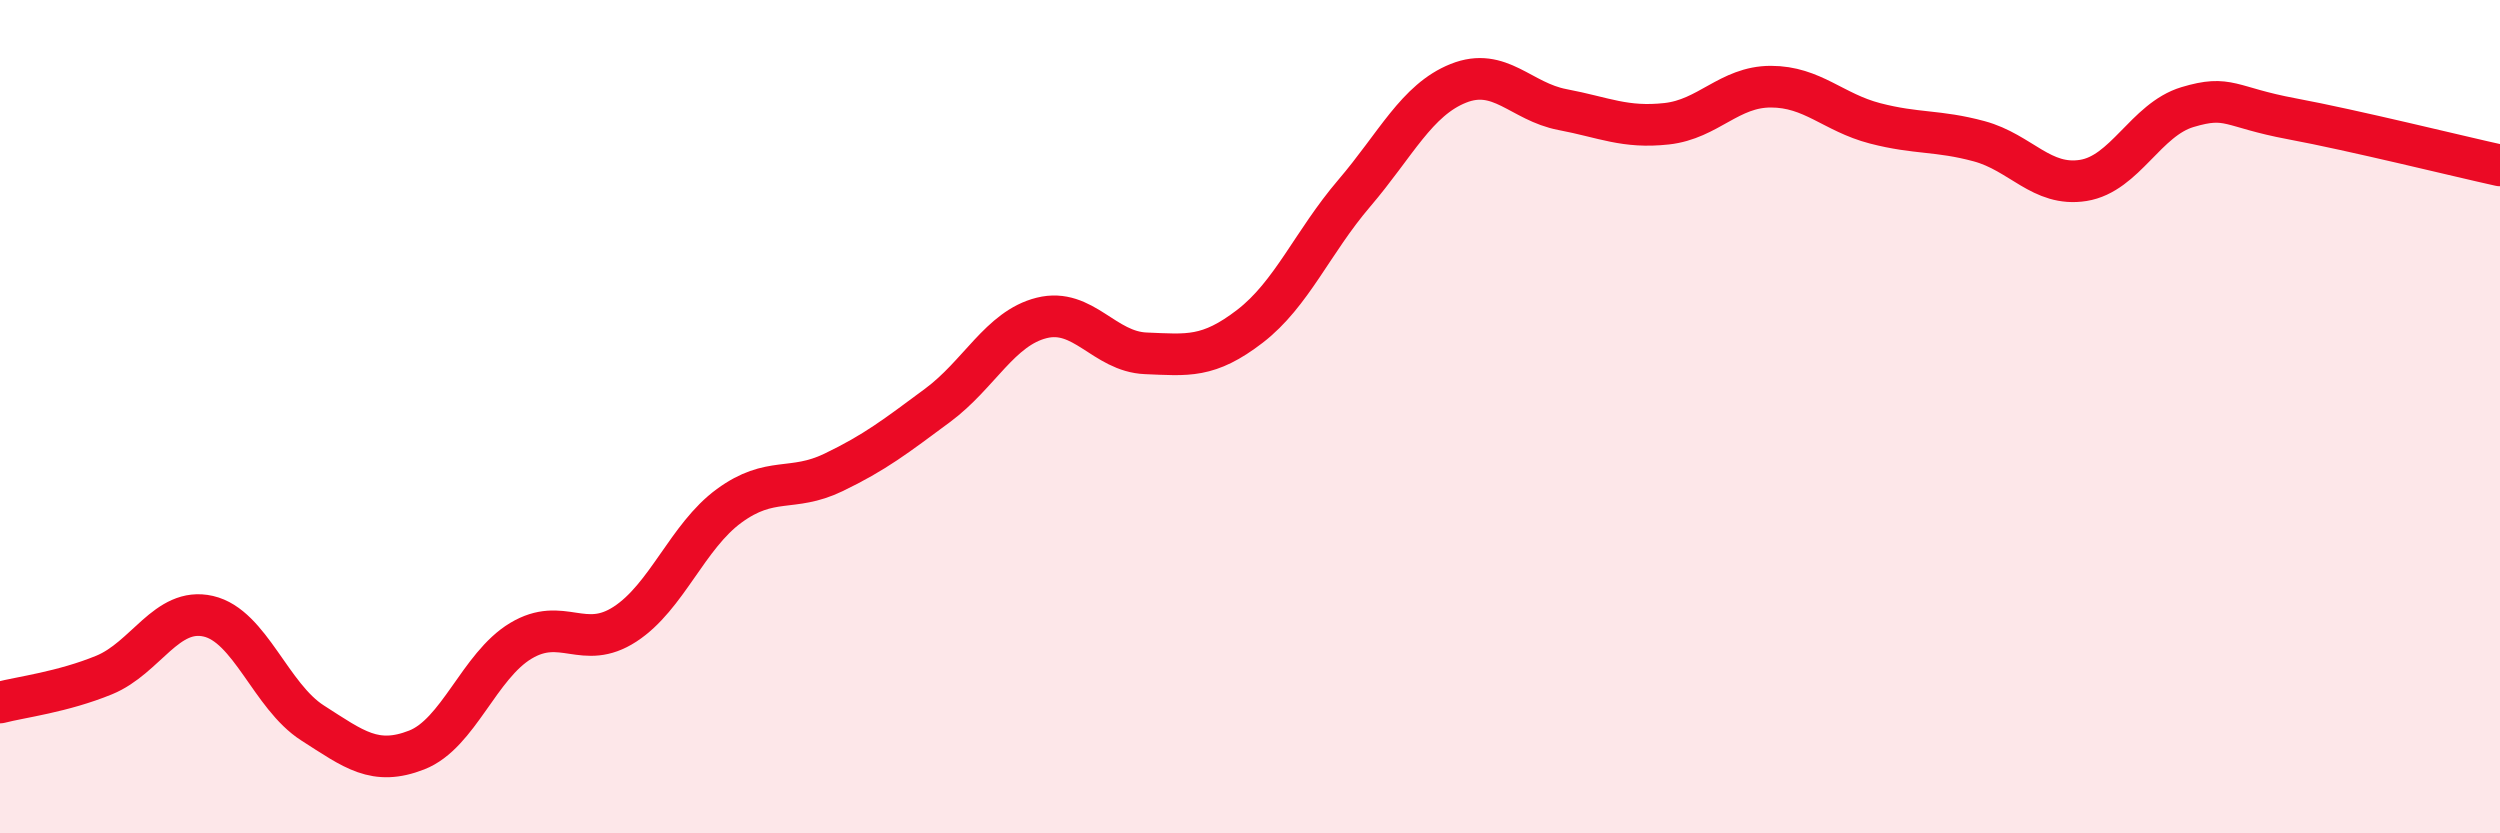
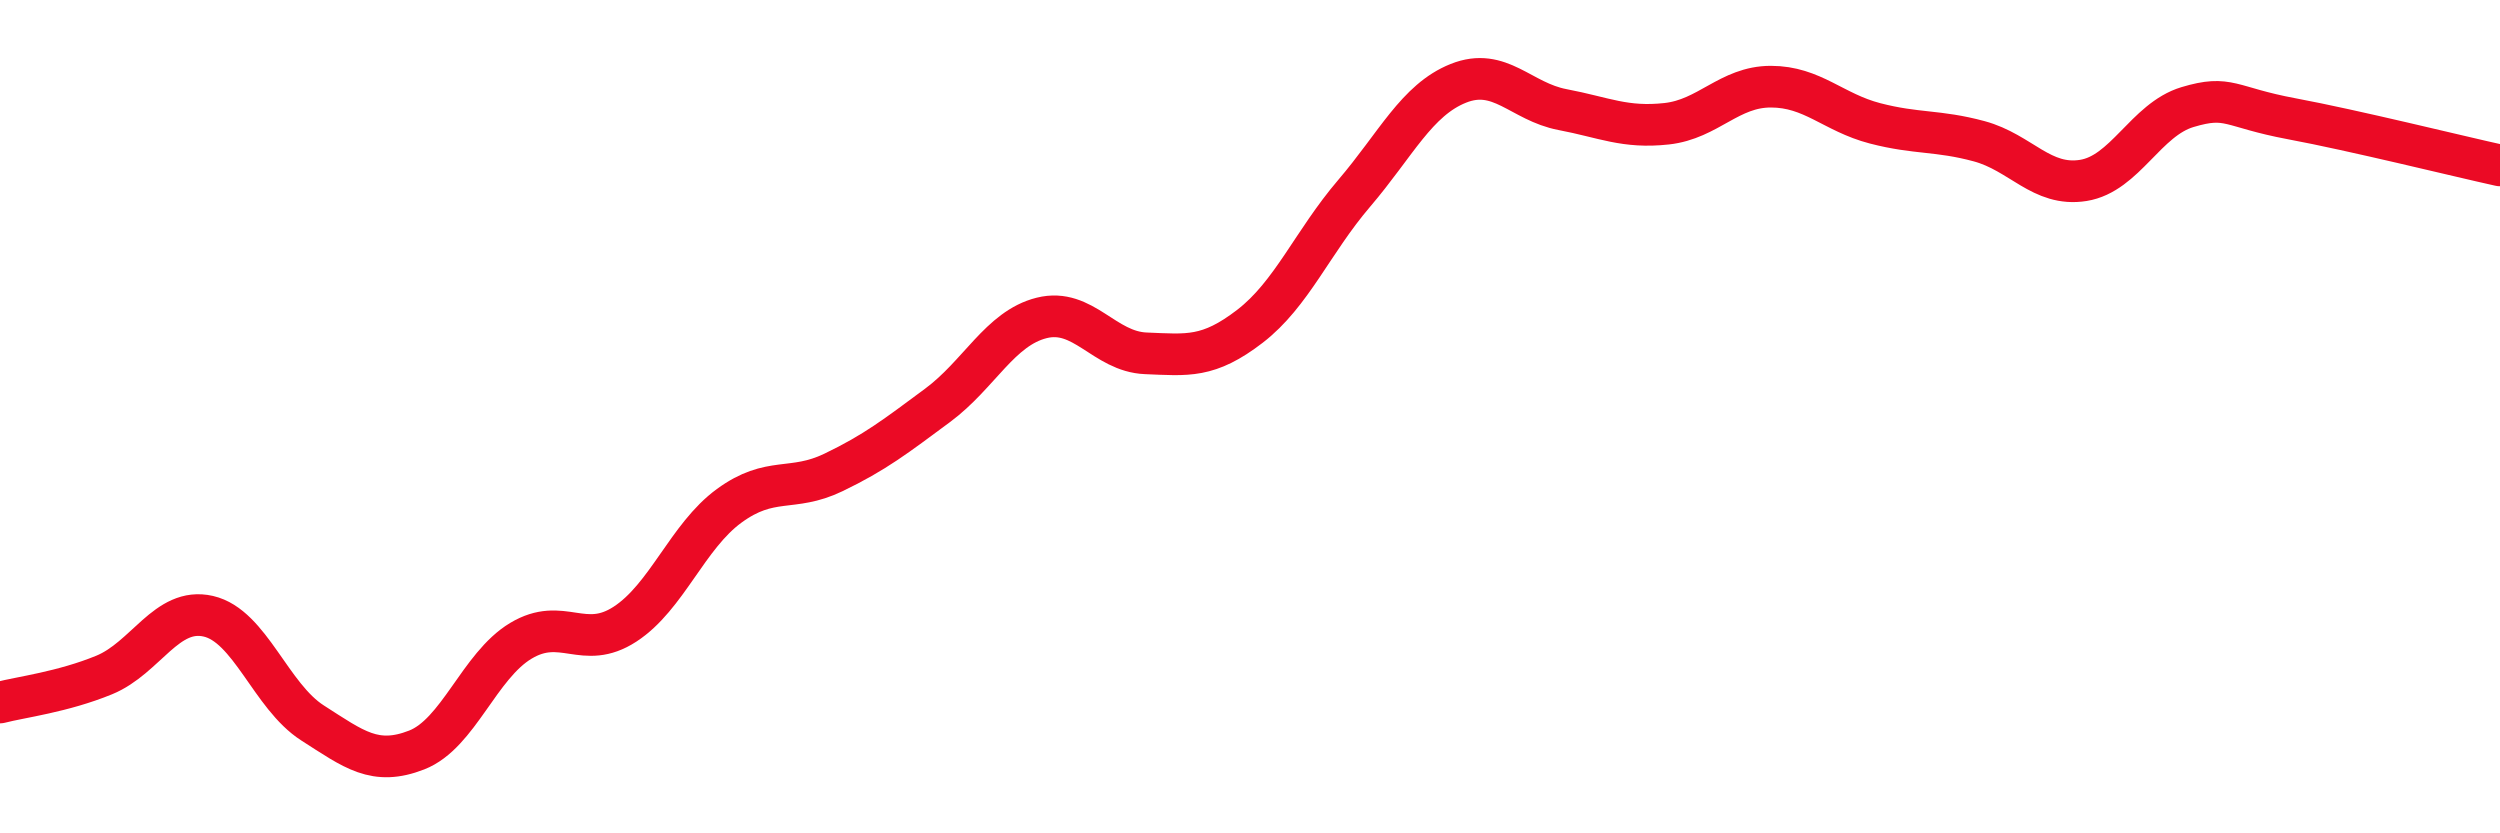
<svg xmlns="http://www.w3.org/2000/svg" width="60" height="20" viewBox="0 0 60 20">
-   <path d="M 0,16.86 C 0.5,16.73 1.5,16.61 2.5,16.2 C 3.5,15.79 4,14.56 5,14.79 C 6,15.02 6.5,16.71 7.5,17.35 C 8.5,17.99 9,18.39 10,18 C 11,17.61 11.5,15.98 12.5,15.38 C 13.5,14.78 14,15.63 15,14.98 C 16,14.33 16.5,12.87 17.5,12.14 C 18.5,11.41 19,11.82 20,11.34 C 21,10.86 21.5,10.47 22.5,9.73 C 23.5,8.99 24,7.88 25,7.63 C 26,7.38 26.5,8.44 27.5,8.48 C 28.5,8.52 29,8.6 30,7.83 C 31,7.06 31.5,5.81 32.5,4.64 C 33.5,3.47 34,2.4 35,2 C 36,1.6 36.5,2.44 37.5,2.63 C 38.5,2.82 39,3.08 40,2.97 C 41,2.86 41.5,2.08 42.5,2.08 C 43.5,2.08 44,2.7 45,2.96 C 46,3.22 46.5,3.12 47.5,3.39 C 48.5,3.66 49,4.49 50,4.33 C 51,4.17 51.5,2.87 52.5,2.57 C 53.5,2.27 53.5,2.57 55,2.85 C 56.5,3.13 59,3.75 60,3.97L60 20L0 20Z" fill="#EB0A25" opacity="0.1" stroke-linecap="round" stroke-linejoin="round" />
  <path d="M 0,16.86 C 0.5,16.73 1.5,16.61 2.5,16.2 C 3.5,15.79 4,14.56 5,14.79 C 6,15.02 6.5,16.71 7.5,17.35 C 8.5,17.99 9,18.39 10,18 C 11,17.61 11.5,15.98 12.5,15.38 C 13.5,14.78 14,15.63 15,14.98 C 16,14.33 16.5,12.87 17.5,12.14 C 18.5,11.41 19,11.82 20,11.34 C 21,10.86 21.5,10.47 22.5,9.73 C 23.5,8.99 24,7.88 25,7.63 C 26,7.38 26.5,8.44 27.5,8.48 C 28.5,8.52 29,8.6 30,7.83 C 31,7.06 31.5,5.81 32.5,4.64 C 33.5,3.47 34,2.4 35,2 C 36,1.6 36.5,2.44 37.5,2.63 C 38.5,2.82 39,3.08 40,2.97 C 41,2.86 41.5,2.08 42.5,2.08 C 43.5,2.08 44,2.7 45,2.96 C 46,3.22 46.5,3.12 47.5,3.39 C 48.5,3.66 49,4.49 50,4.33 C 51,4.17 51.5,2.87 52.5,2.57 C 53.5,2.27 53.5,2.57 55,2.85 C 56.5,3.13 59,3.75 60,3.97" stroke="#EB0A25" stroke-width="1" fill="none" stroke-linecap="round" stroke-linejoin="round" />
</svg>